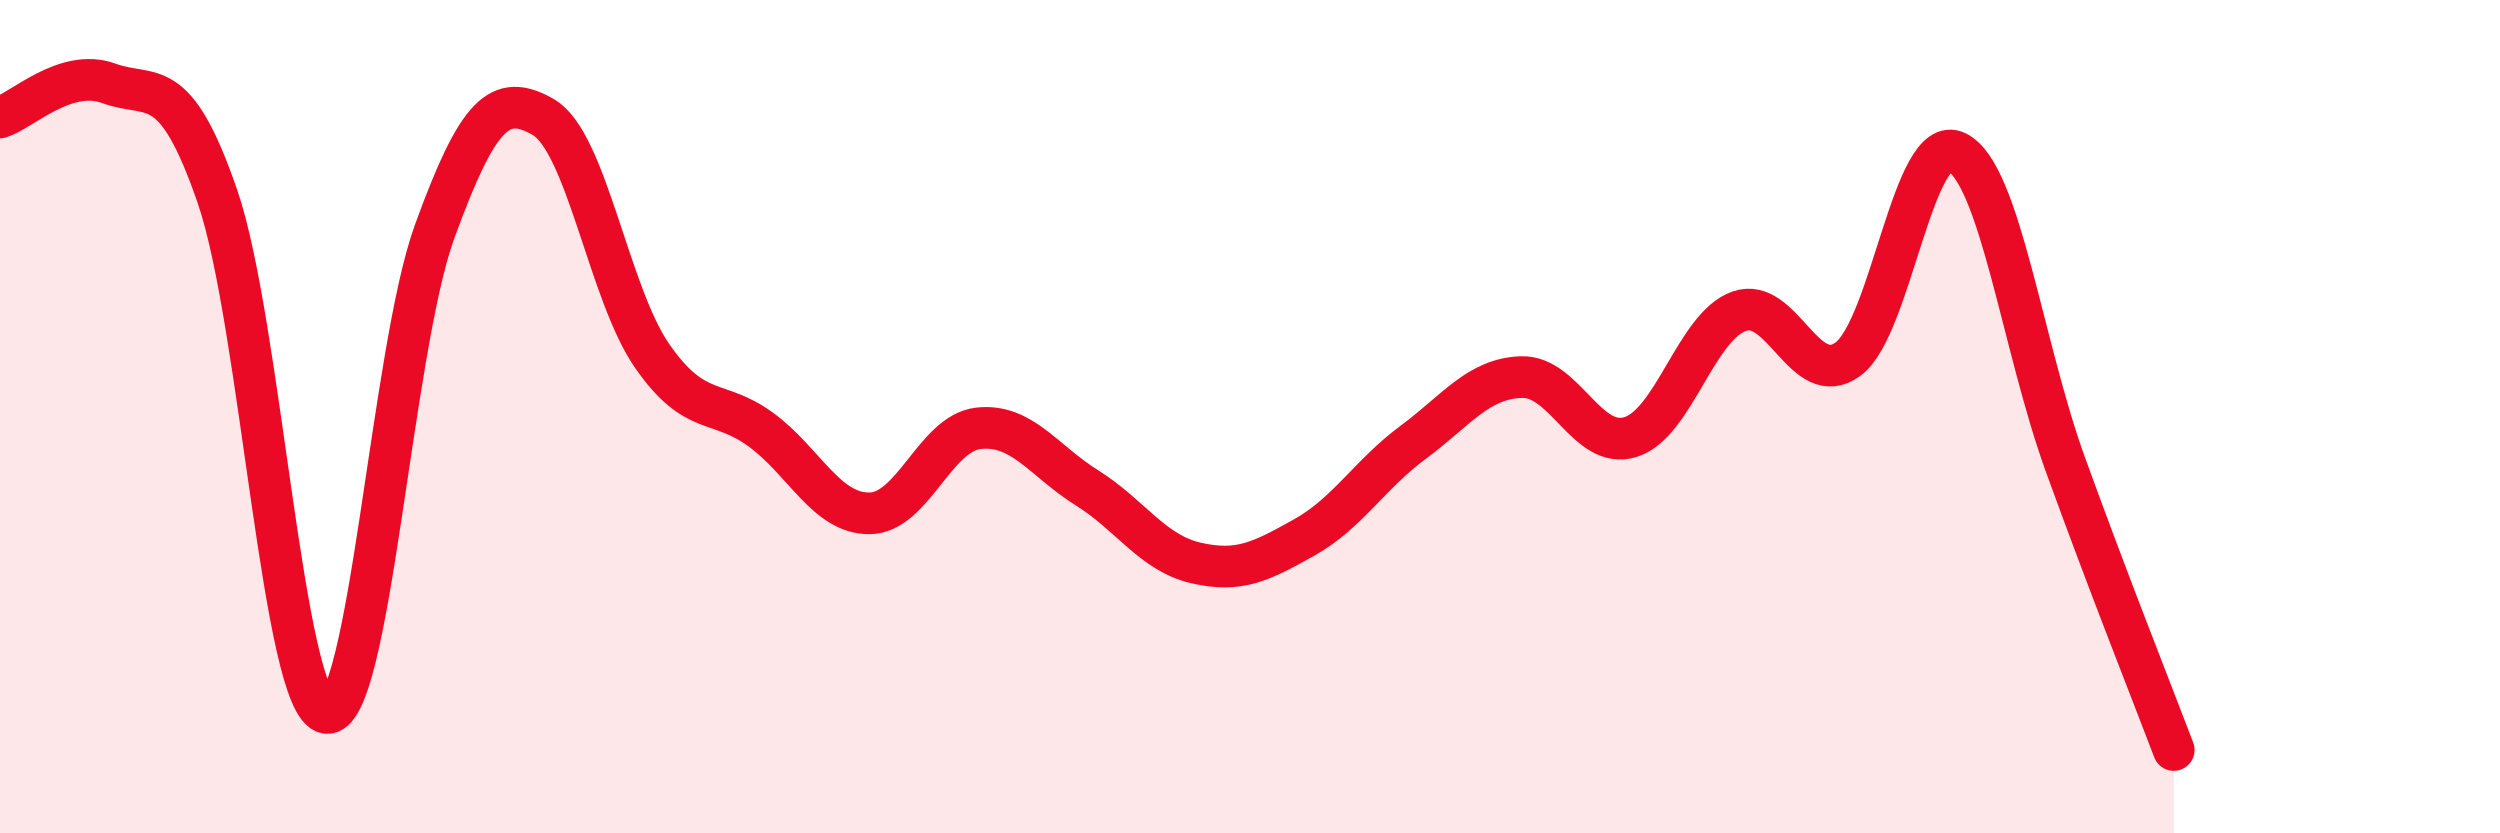
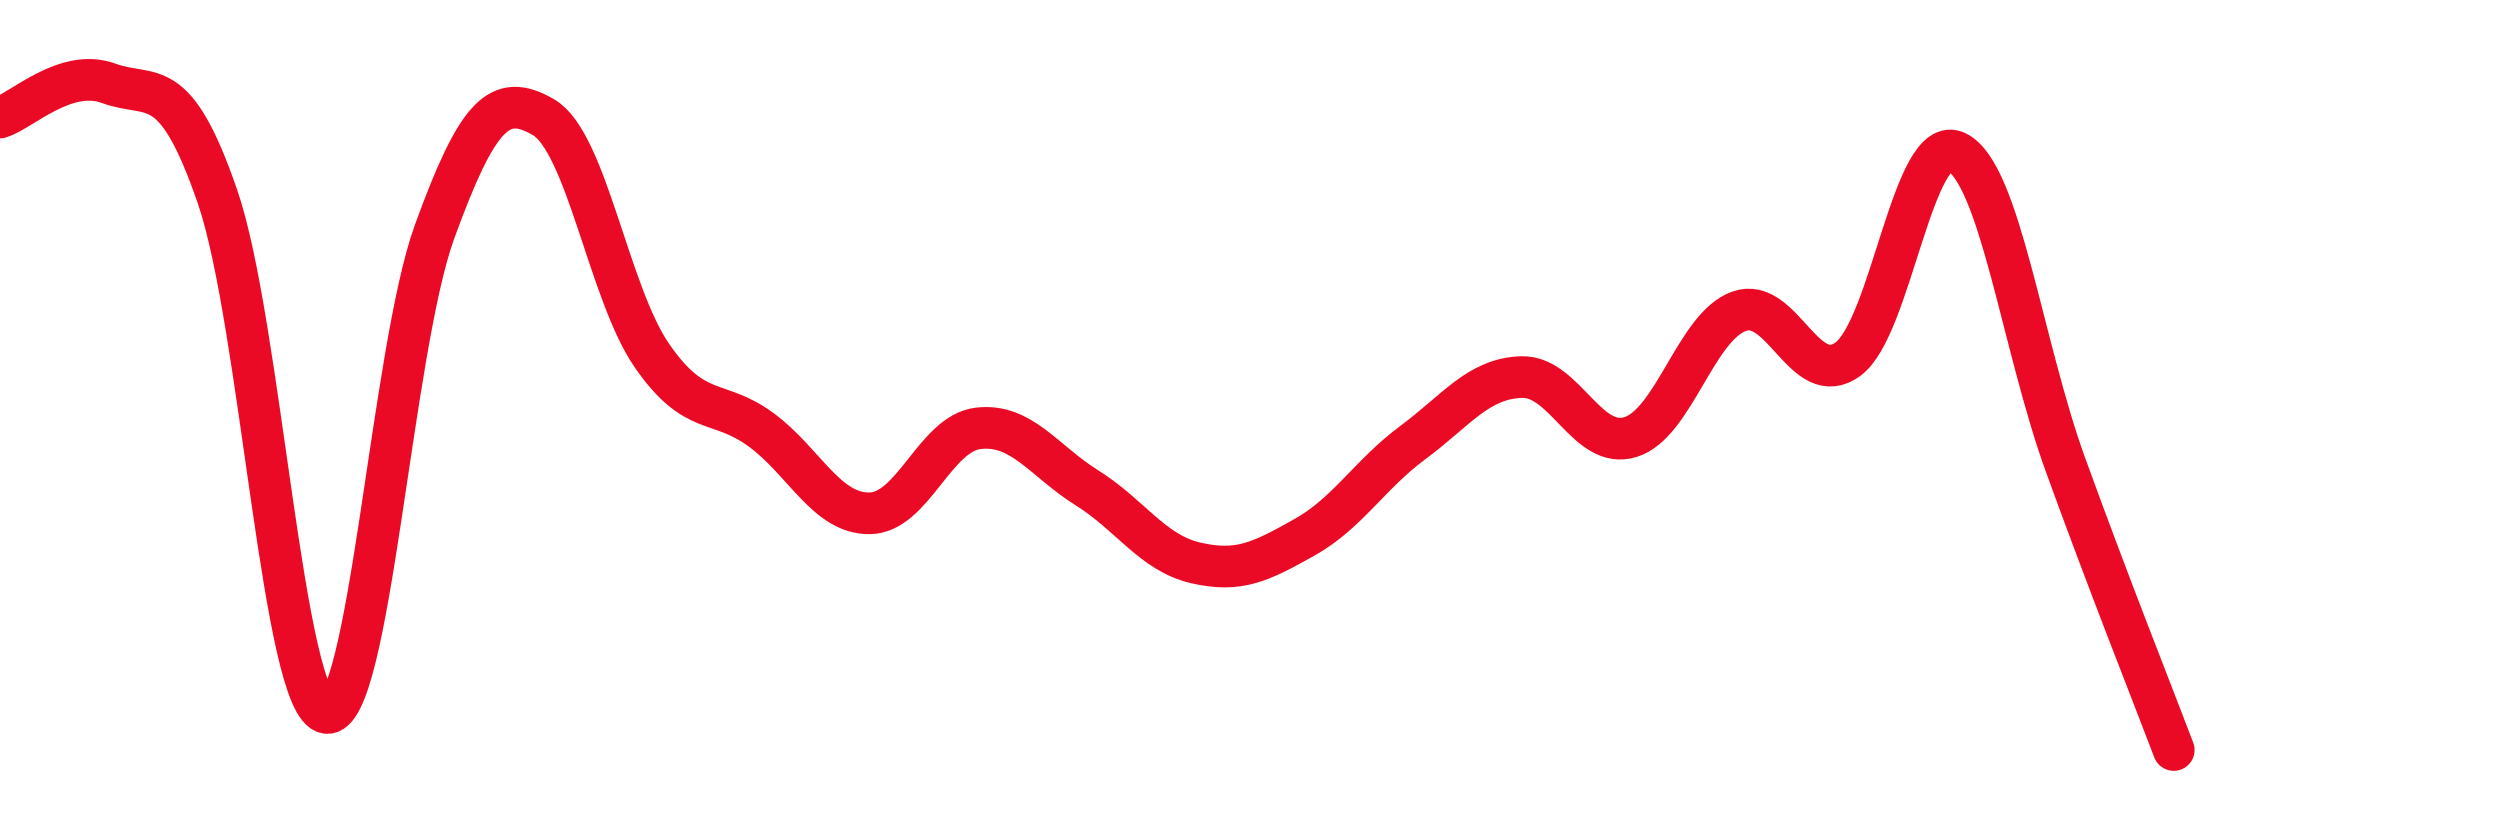
<svg xmlns="http://www.w3.org/2000/svg" width="60" height="20" viewBox="0 0 60 20">
-   <path d="M 0,2.82 C 0.52,2.66 1.57,1.62 2.61,2 C 3.65,2.38 4.18,1.7 5.22,4.72 C 6.26,7.74 6.79,16.94 7.83,17.11 C 8.87,17.28 9.39,8.42 10.43,5.56 C 11.47,2.7 12,2.21 13.04,2.81 C 14.08,3.41 14.61,7.04 15.65,8.54 C 16.69,10.04 17.22,9.55 18.26,10.31 C 19.3,11.07 19.83,12.33 20.87,12.32 C 21.91,12.31 22.44,10.4 23.48,10.28 C 24.52,10.16 25.05,11.06 26.09,11.71 C 27.13,12.36 27.66,13.27 28.7,13.51 C 29.74,13.75 30.26,13.48 31.3,12.9 C 32.34,12.32 32.87,11.39 33.91,10.62 C 34.95,9.85 35.48,9.08 36.52,9.05 C 37.56,9.02 38.09,10.81 39.13,10.49 C 40.17,10.17 40.7,7.84 41.74,7.47 C 42.78,7.1 43.31,9.38 44.35,8.62 C 45.39,7.86 45.92,3.14 46.96,3.65 C 48,4.16 48.53,8.28 49.57,11.15 C 50.61,14.02 51.65,16.63 52.17,18L52.17 20L0 20Z" fill="#EB0A25" opacity="0.1" stroke-linecap="round" stroke-linejoin="round" />
  <path d="M 0,2.82 C 0.52,2.66 1.57,1.62 2.61,2 C 3.65,2.38 4.18,1.7 5.22,4.72 C 6.26,7.74 6.79,16.94 7.83,17.11 C 8.87,17.28 9.39,8.42 10.43,5.56 C 11.47,2.7 12,2.21 13.04,2.81 C 14.08,3.41 14.61,7.04 15.65,8.54 C 16.69,10.04 17.22,9.55 18.26,10.31 C 19.3,11.07 19.83,12.33 20.87,12.32 C 21.91,12.31 22.44,10.4 23.48,10.28 C 24.52,10.16 25.05,11.06 26.09,11.71 C 27.13,12.36 27.66,13.27 28.7,13.51 C 29.74,13.75 30.26,13.48 31.3,12.9 C 32.34,12.32 32.87,11.39 33.91,10.62 C 34.95,9.85 35.48,9.08 36.52,9.05 C 37.56,9.02 38.09,10.81 39.13,10.49 C 40.17,10.17 40.7,7.84 41.74,7.47 C 42.78,7.1 43.31,9.38 44.35,8.62 C 45.39,7.86 45.92,3.14 46.96,3.65 C 48,4.16 48.53,8.28 49.57,11.15 C 50.61,14.02 51.65,16.63 52.17,18" stroke="#EB0A25" stroke-width="1" fill="none" stroke-linecap="round" stroke-linejoin="round" />
</svg>